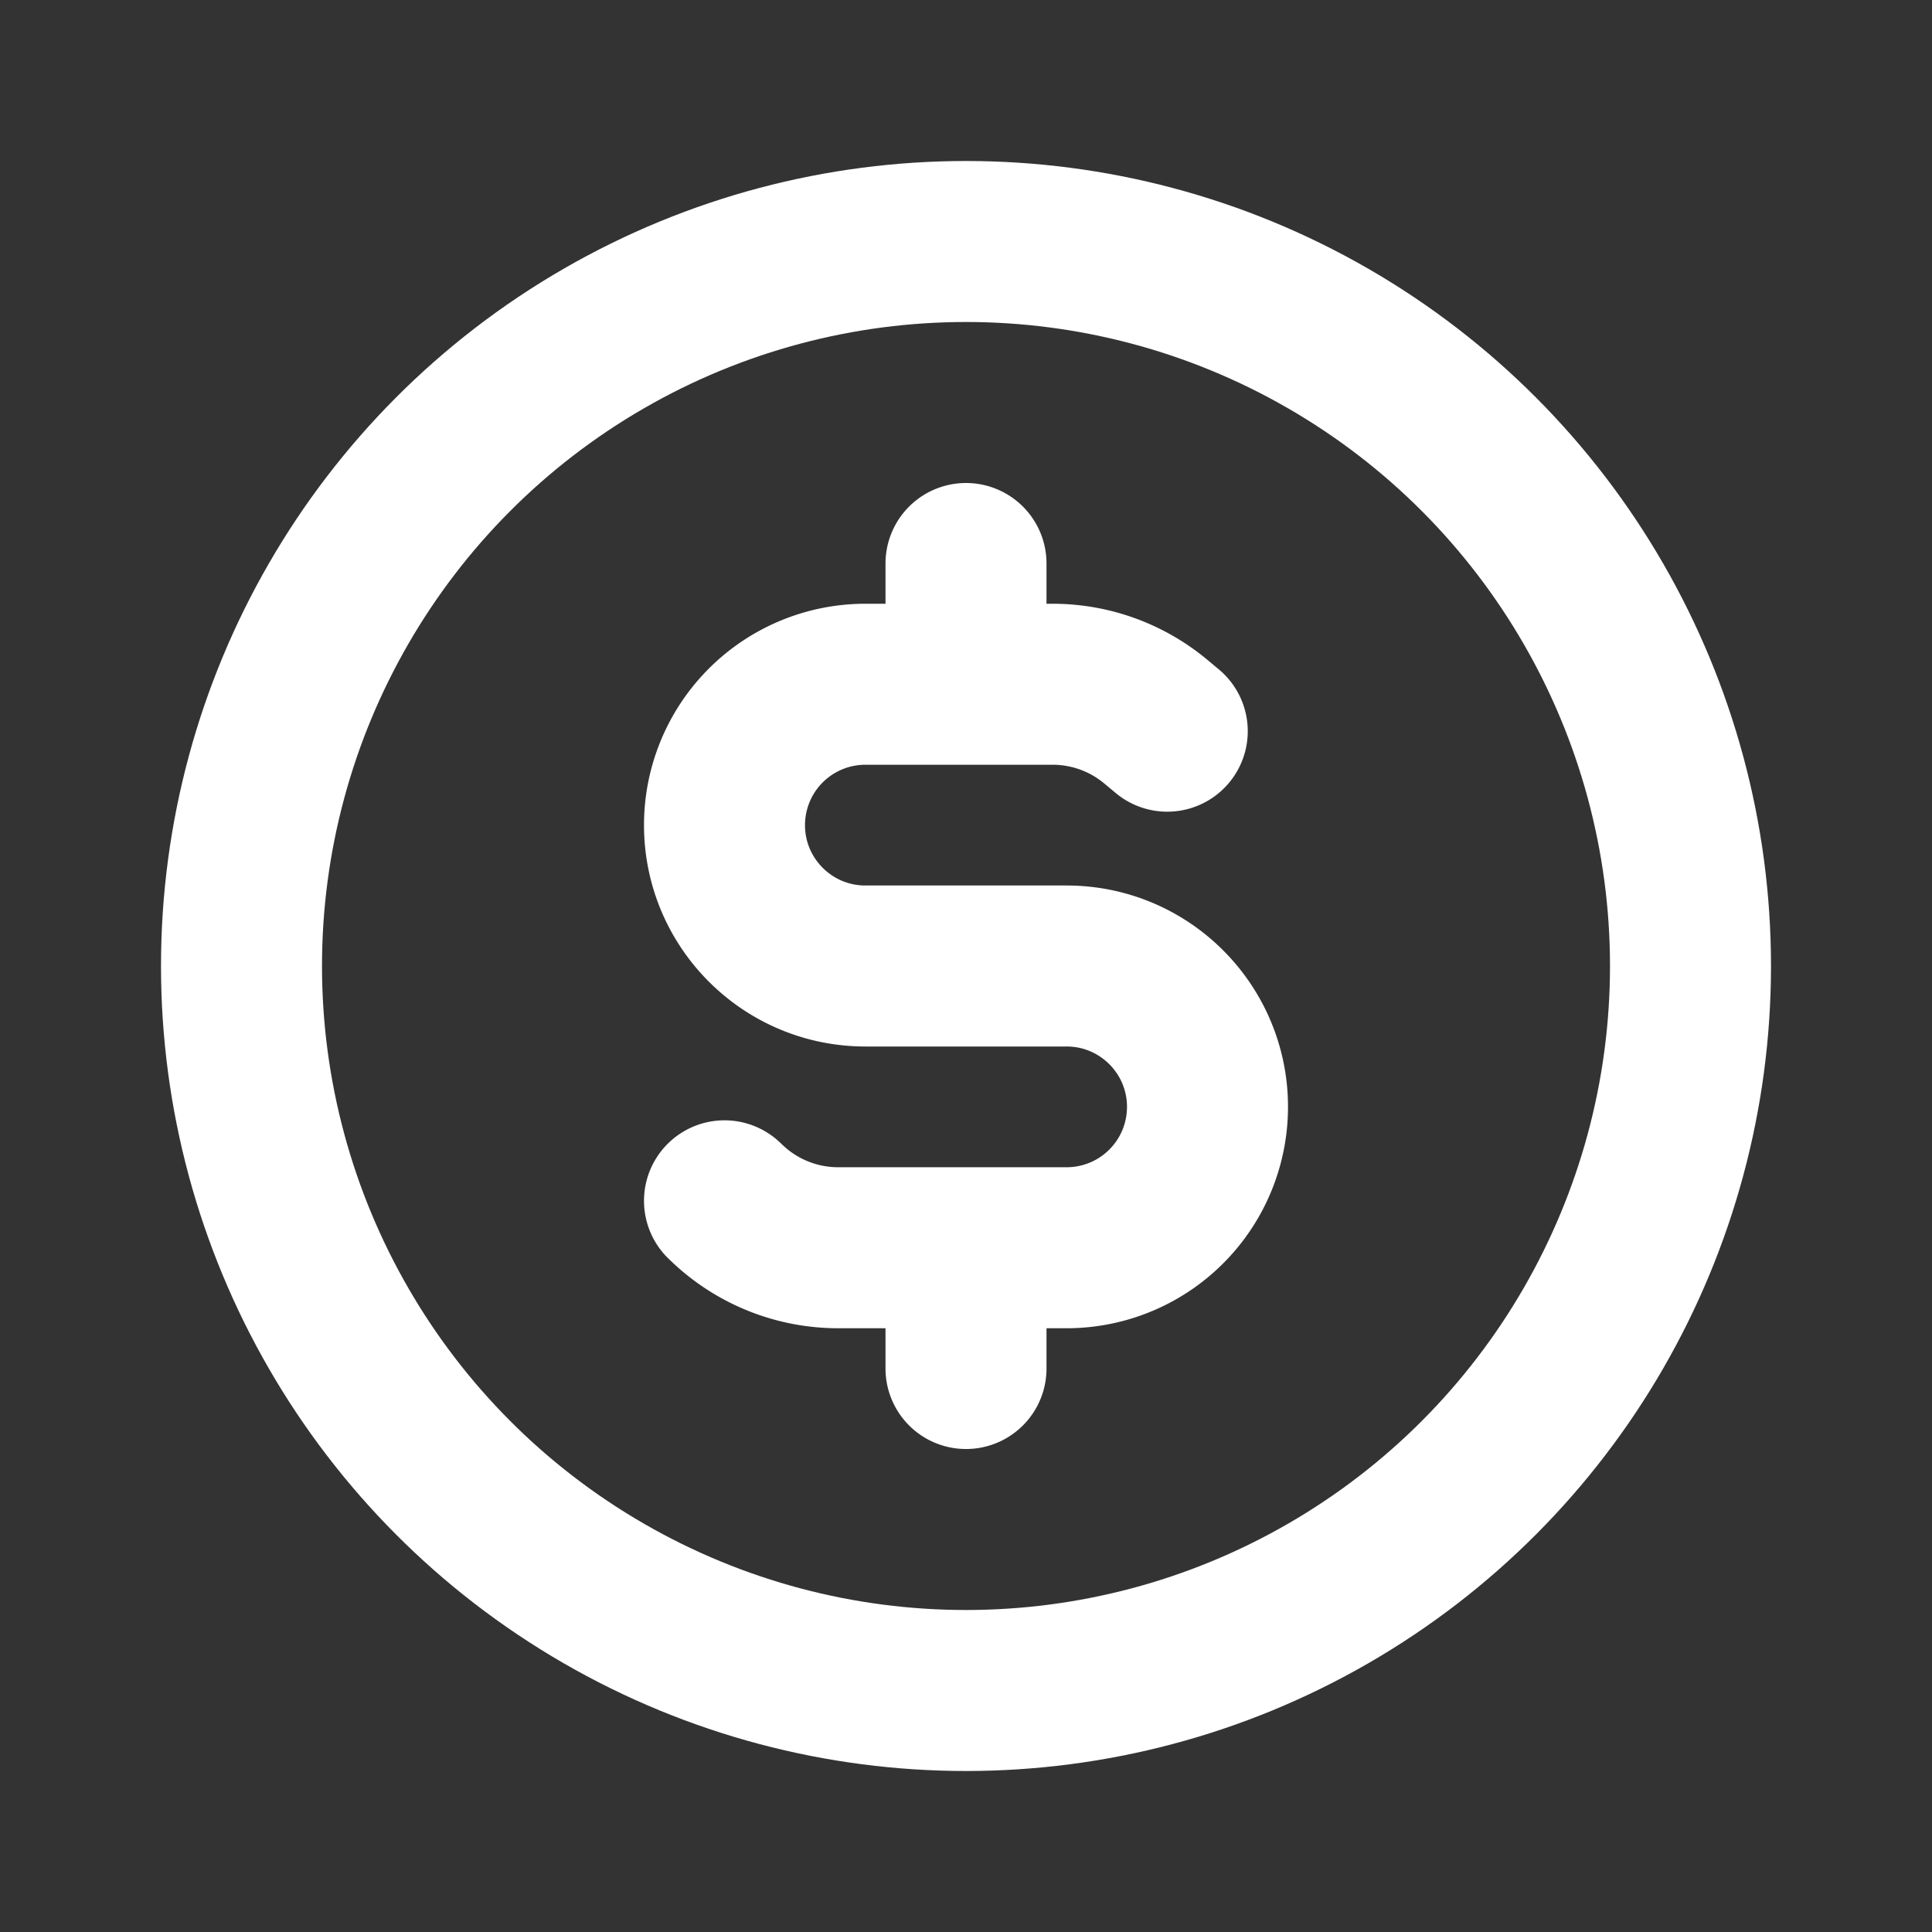
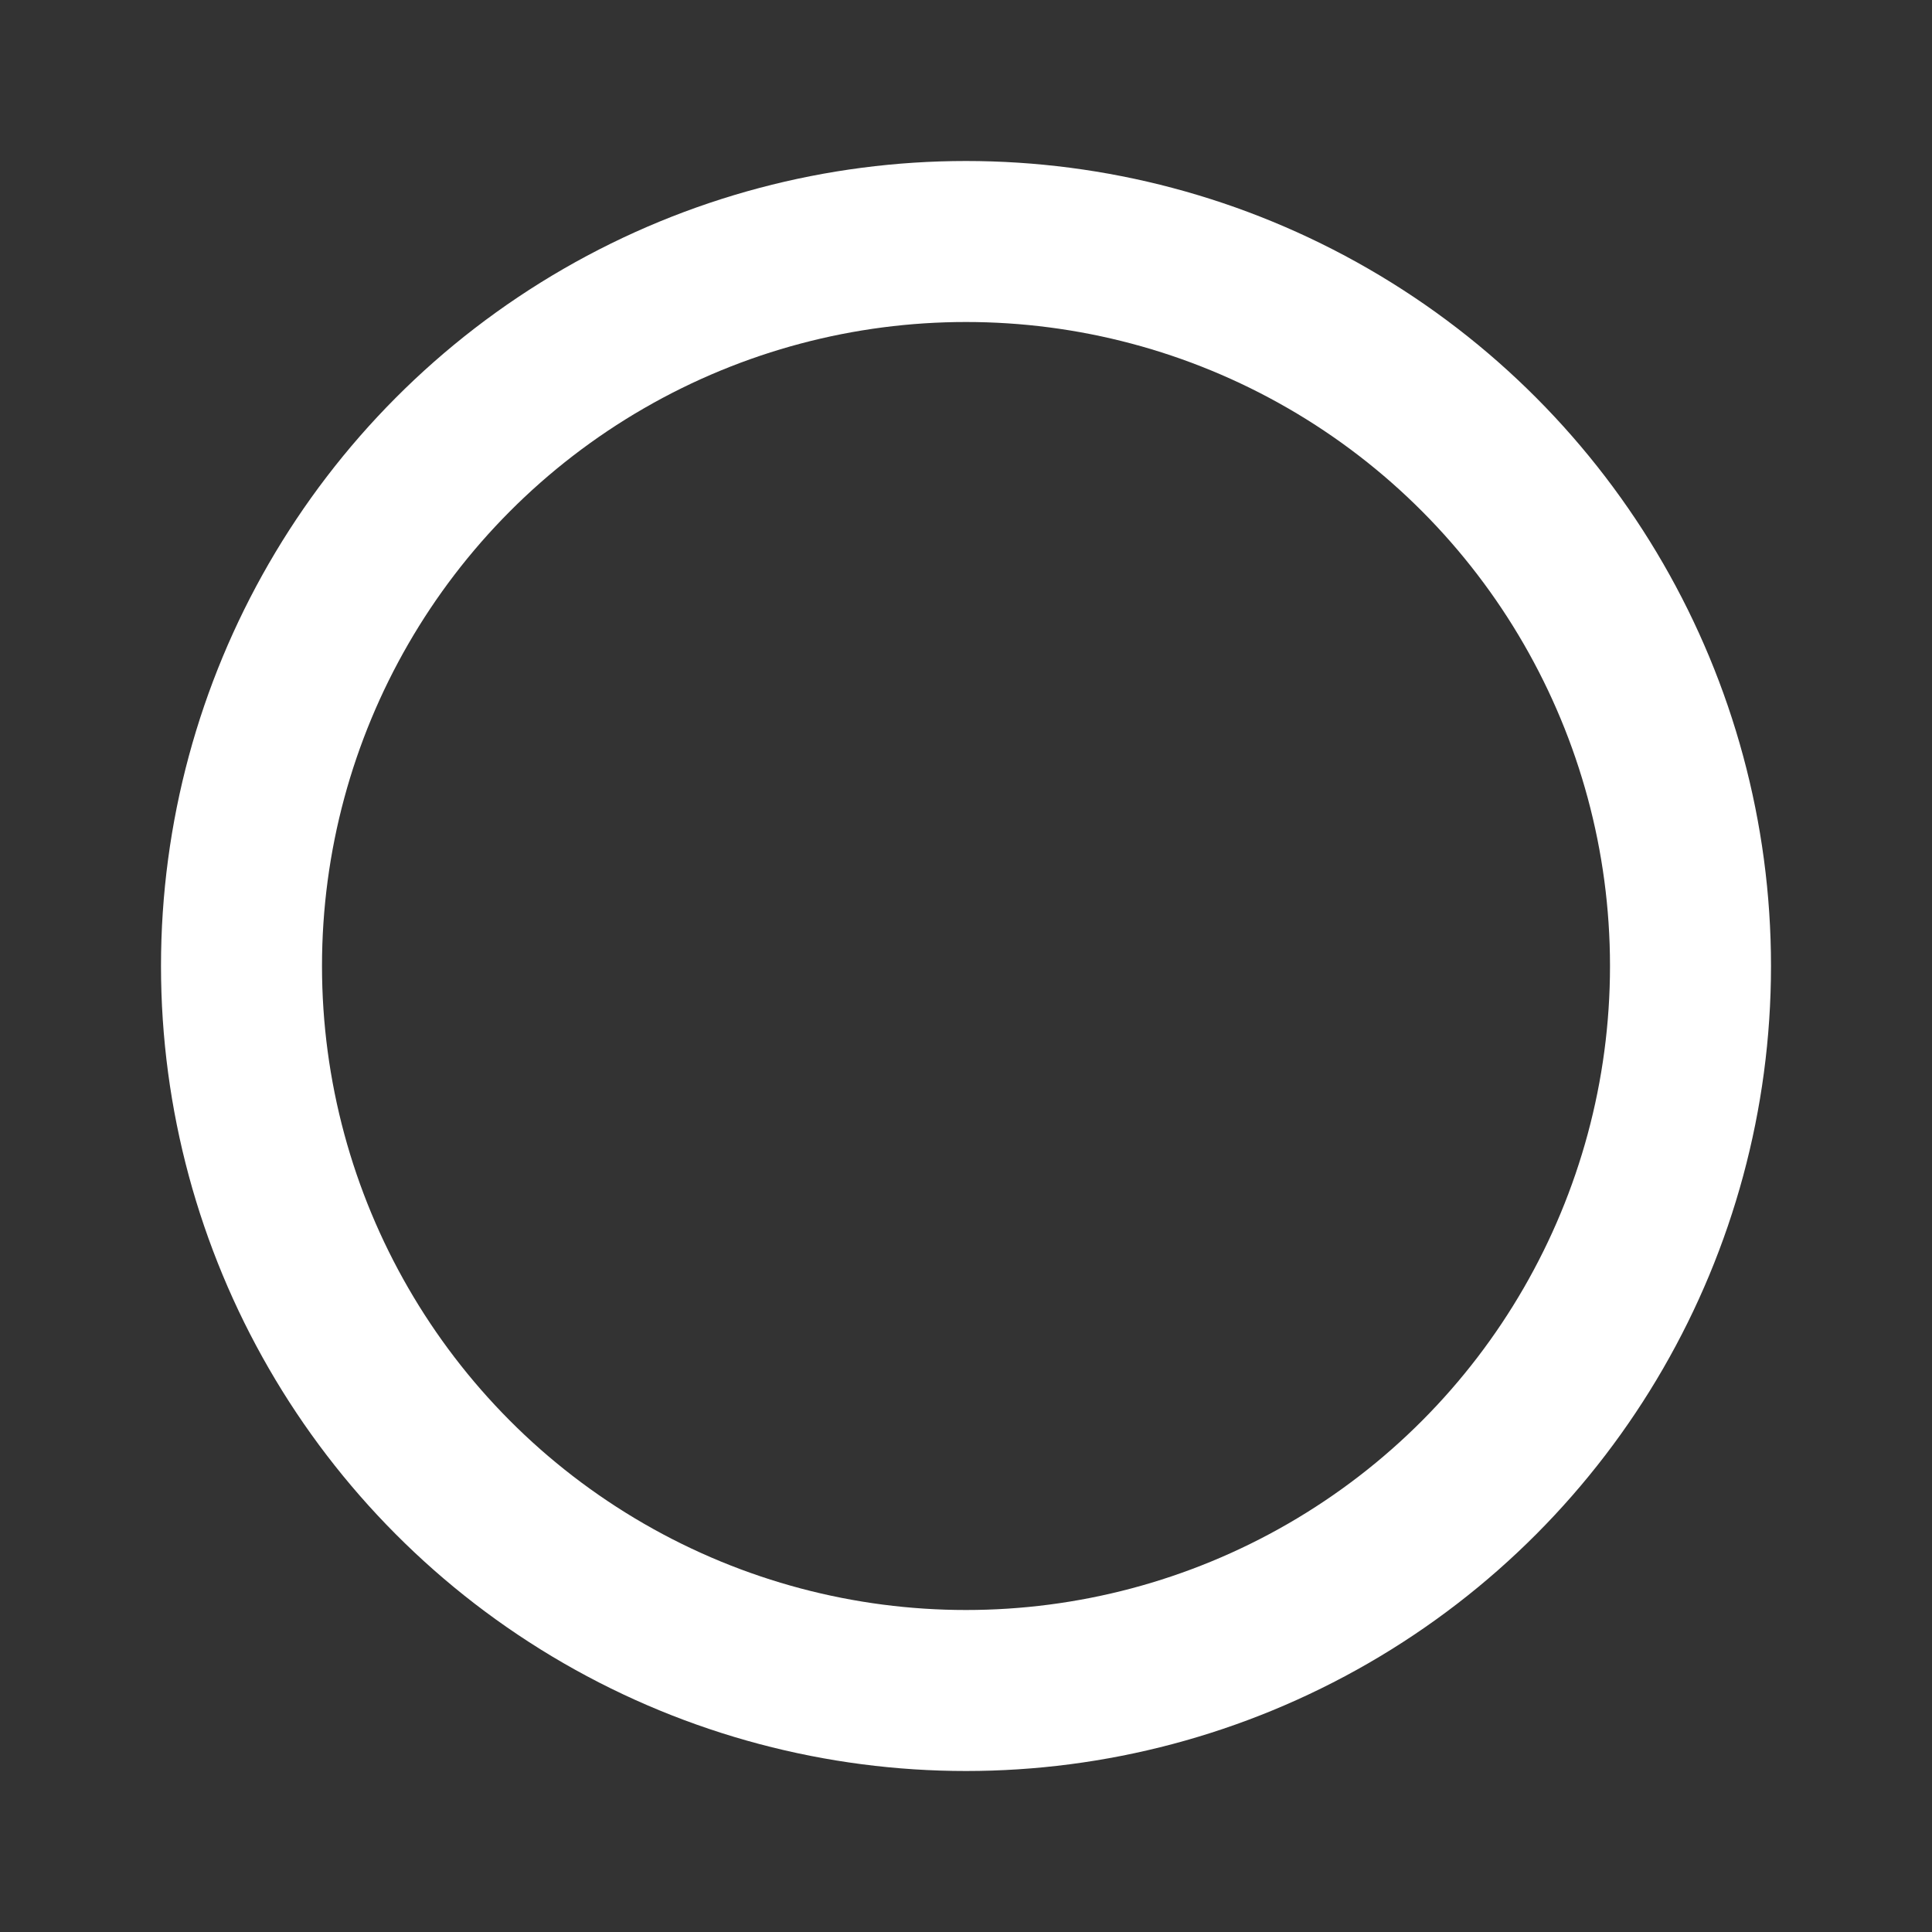
<svg xmlns="http://www.w3.org/2000/svg" width="800" height="800" fill="none" viewBox="0 0 24 24">
  <rect x="0" y="0" width="24" height="24" fill="#333333" stroke="none" />
  <g stroke="#fff" stroke-linecap="round" stroke-linejoin="round" stroke-width="2">
    <circle cx="12" cy="12" r="9" />
-     <path d="m14.5 9.083-.144-.12a2 2 0 0 0-1.28-.463H10.75A1.75 1.75 0 0 0 9 10.25v0c0 .966.784 1.75 1.75 1.75h2.5c.966 0 1.75.784 1.75 1.75v0a1.75 1.75 0 0 1-1.75 1.75h-2.838a2 2 0 0 1-1.394-.566L9 14.917M12 8V7m0 10v-1" />
  </g>
</svg>